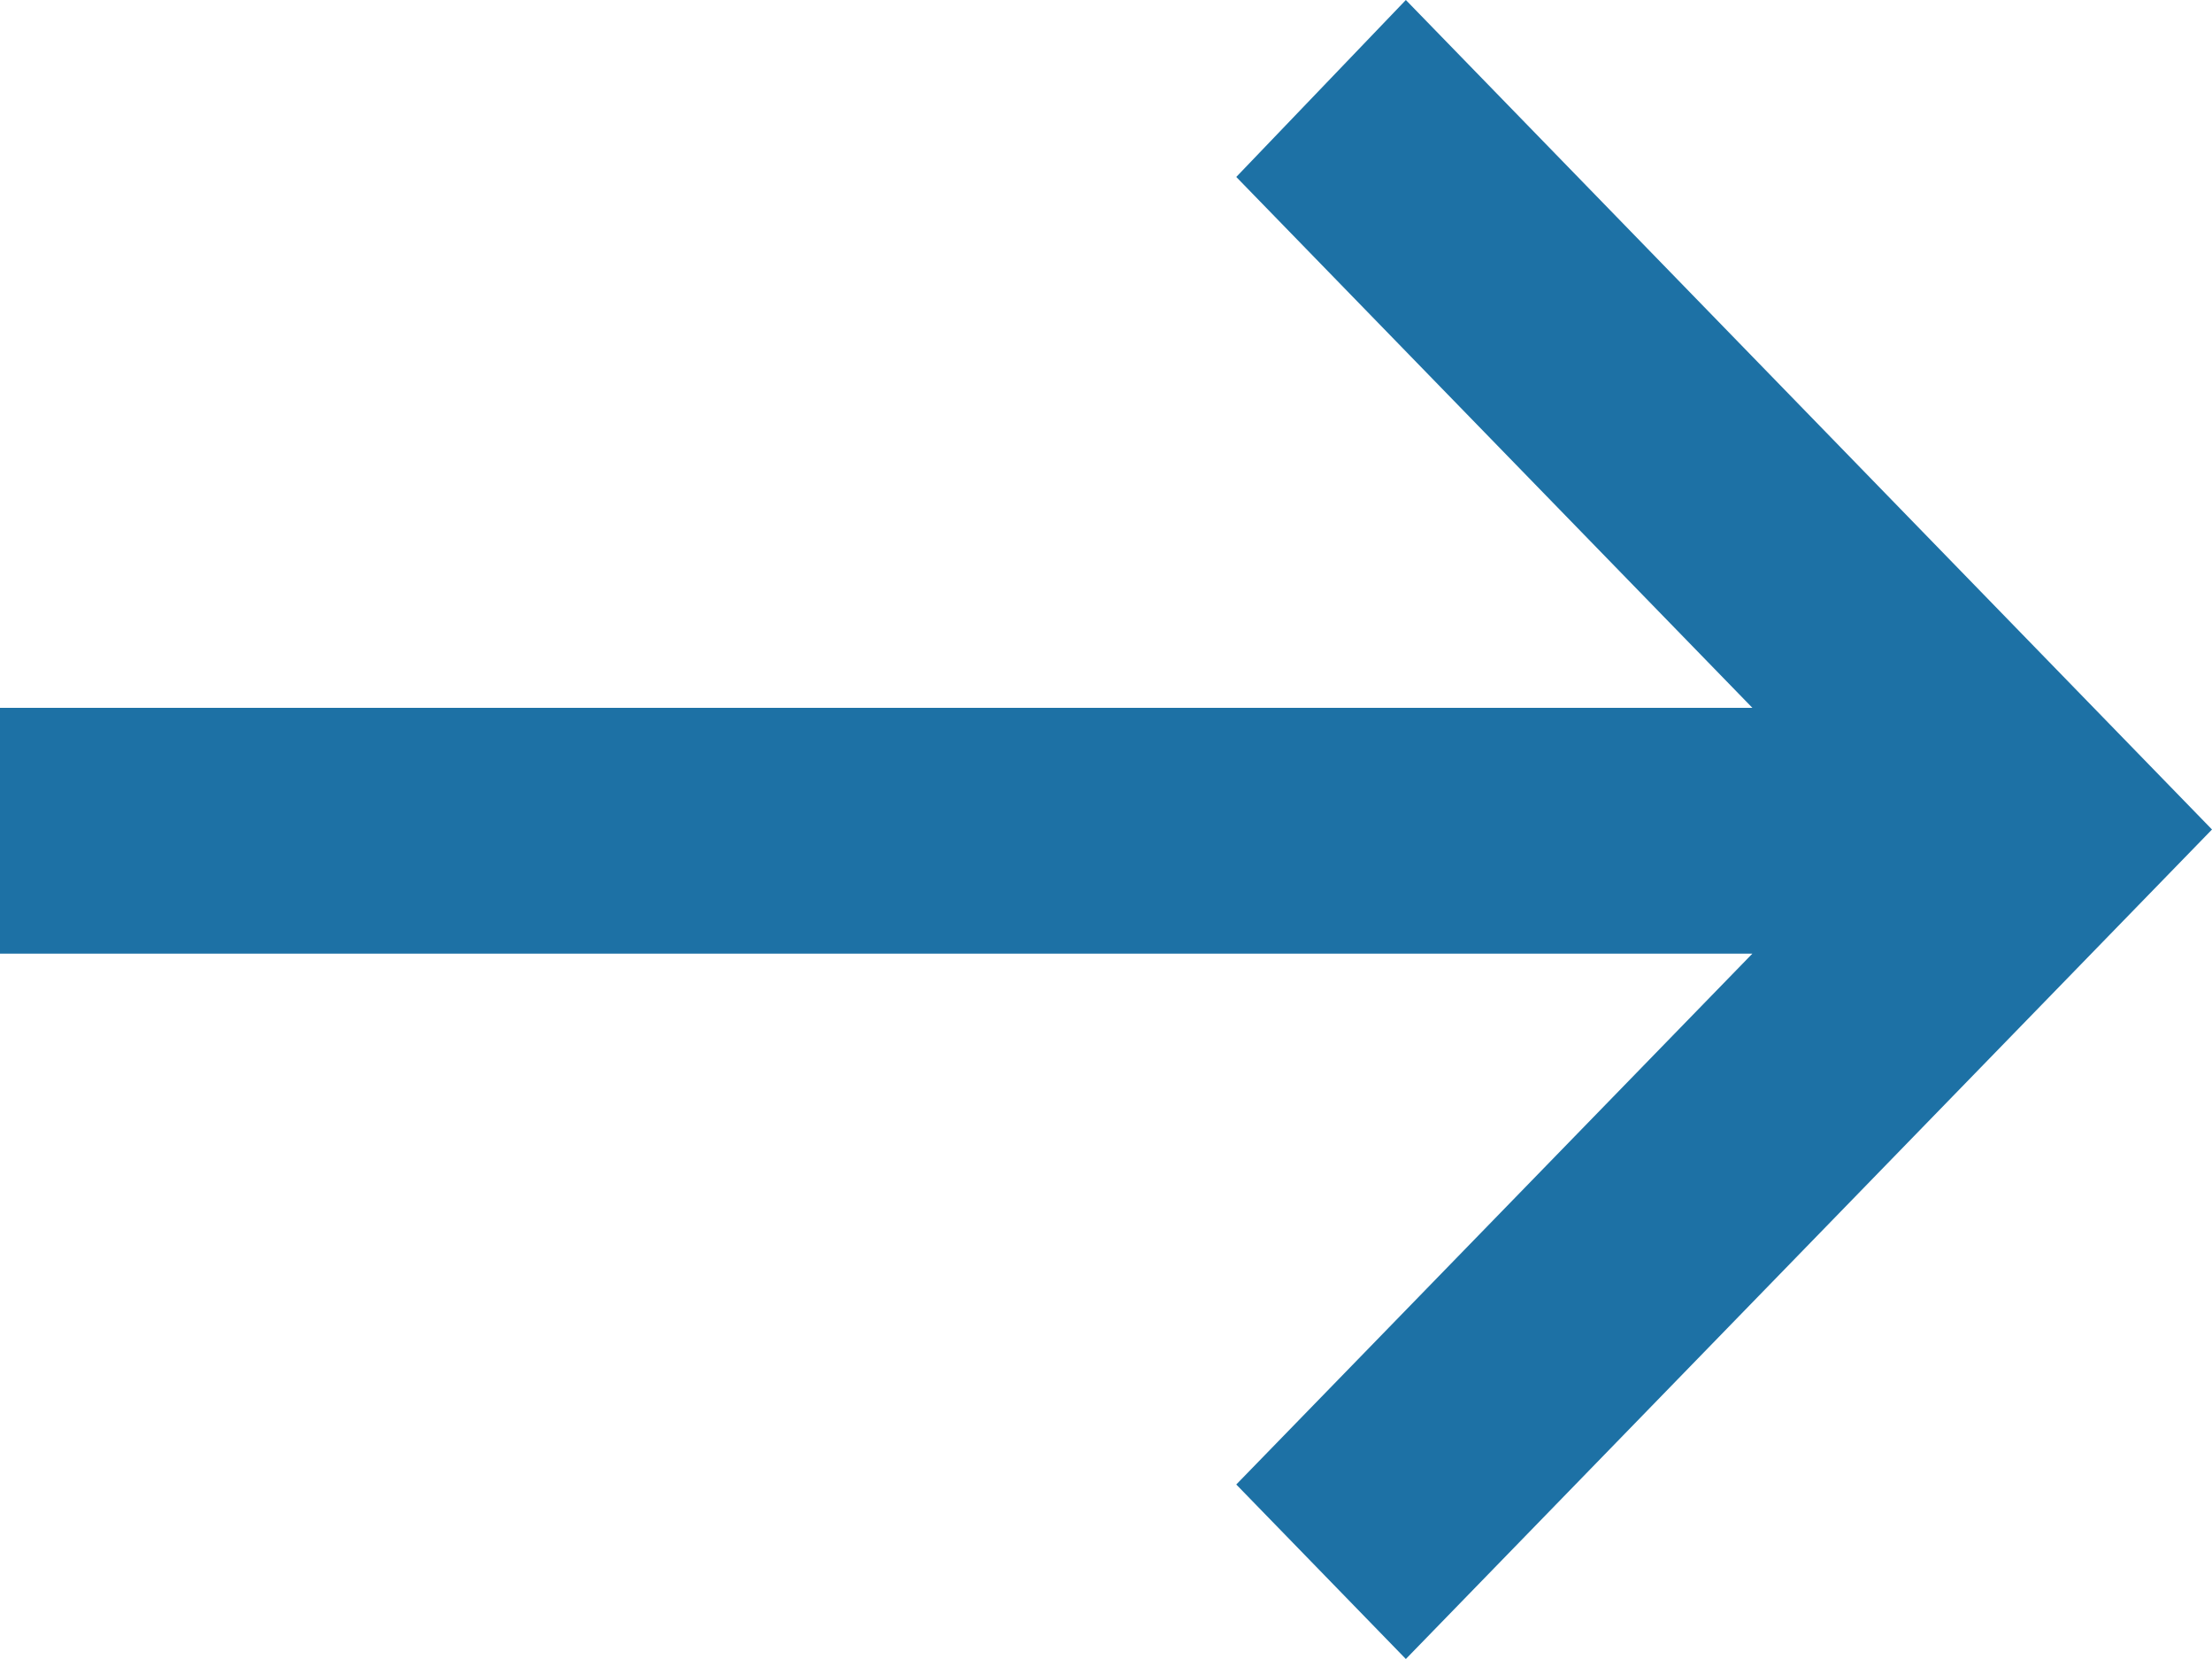
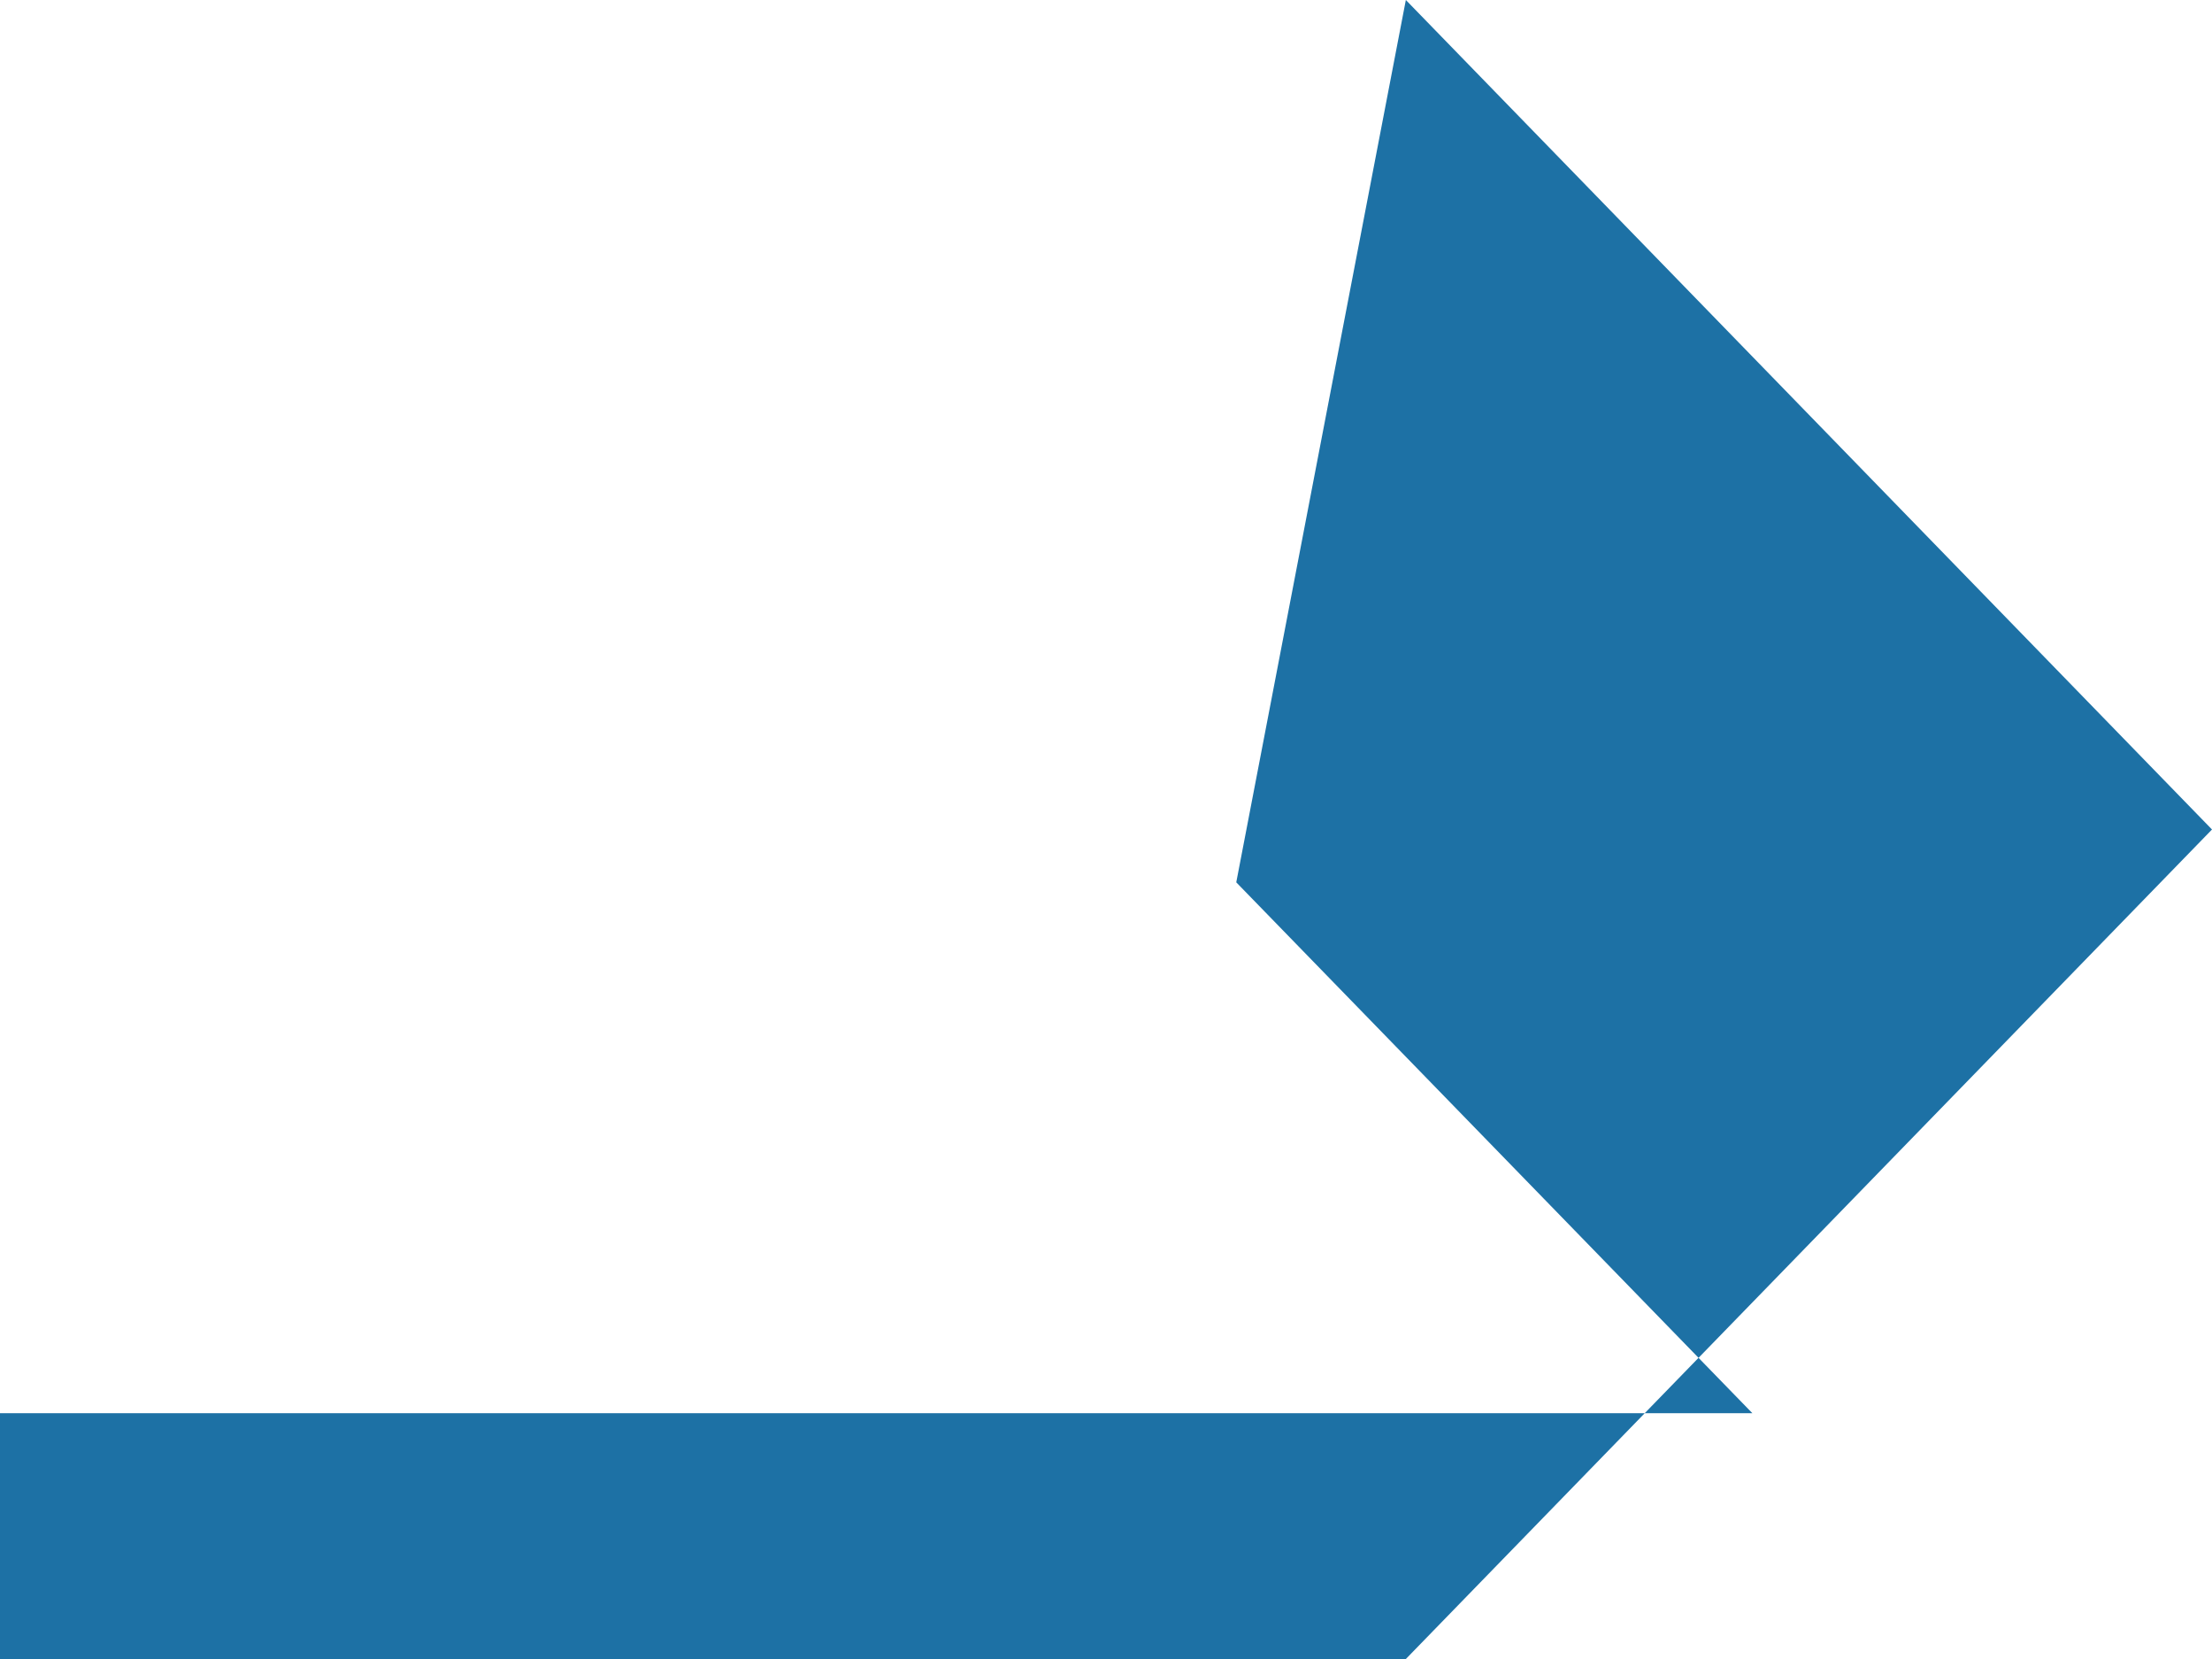
<svg xmlns="http://www.w3.org/2000/svg" id="Layer_1" data-name="Layer 1" viewBox="0 0 18 13.5">
-   <path d="M11.44,0,18,6.75,11.44,13.5l-1.38-1.42,4.2-4.32H0v-2H14.26l-4.2-4.32Z" style="fill:#1d71a5" />
+   <path d="M11.44,0,18,6.75,11.44,13.5H0v-2H14.26l-4.2-4.32Z" style="fill:#1d71a5" />
</svg>